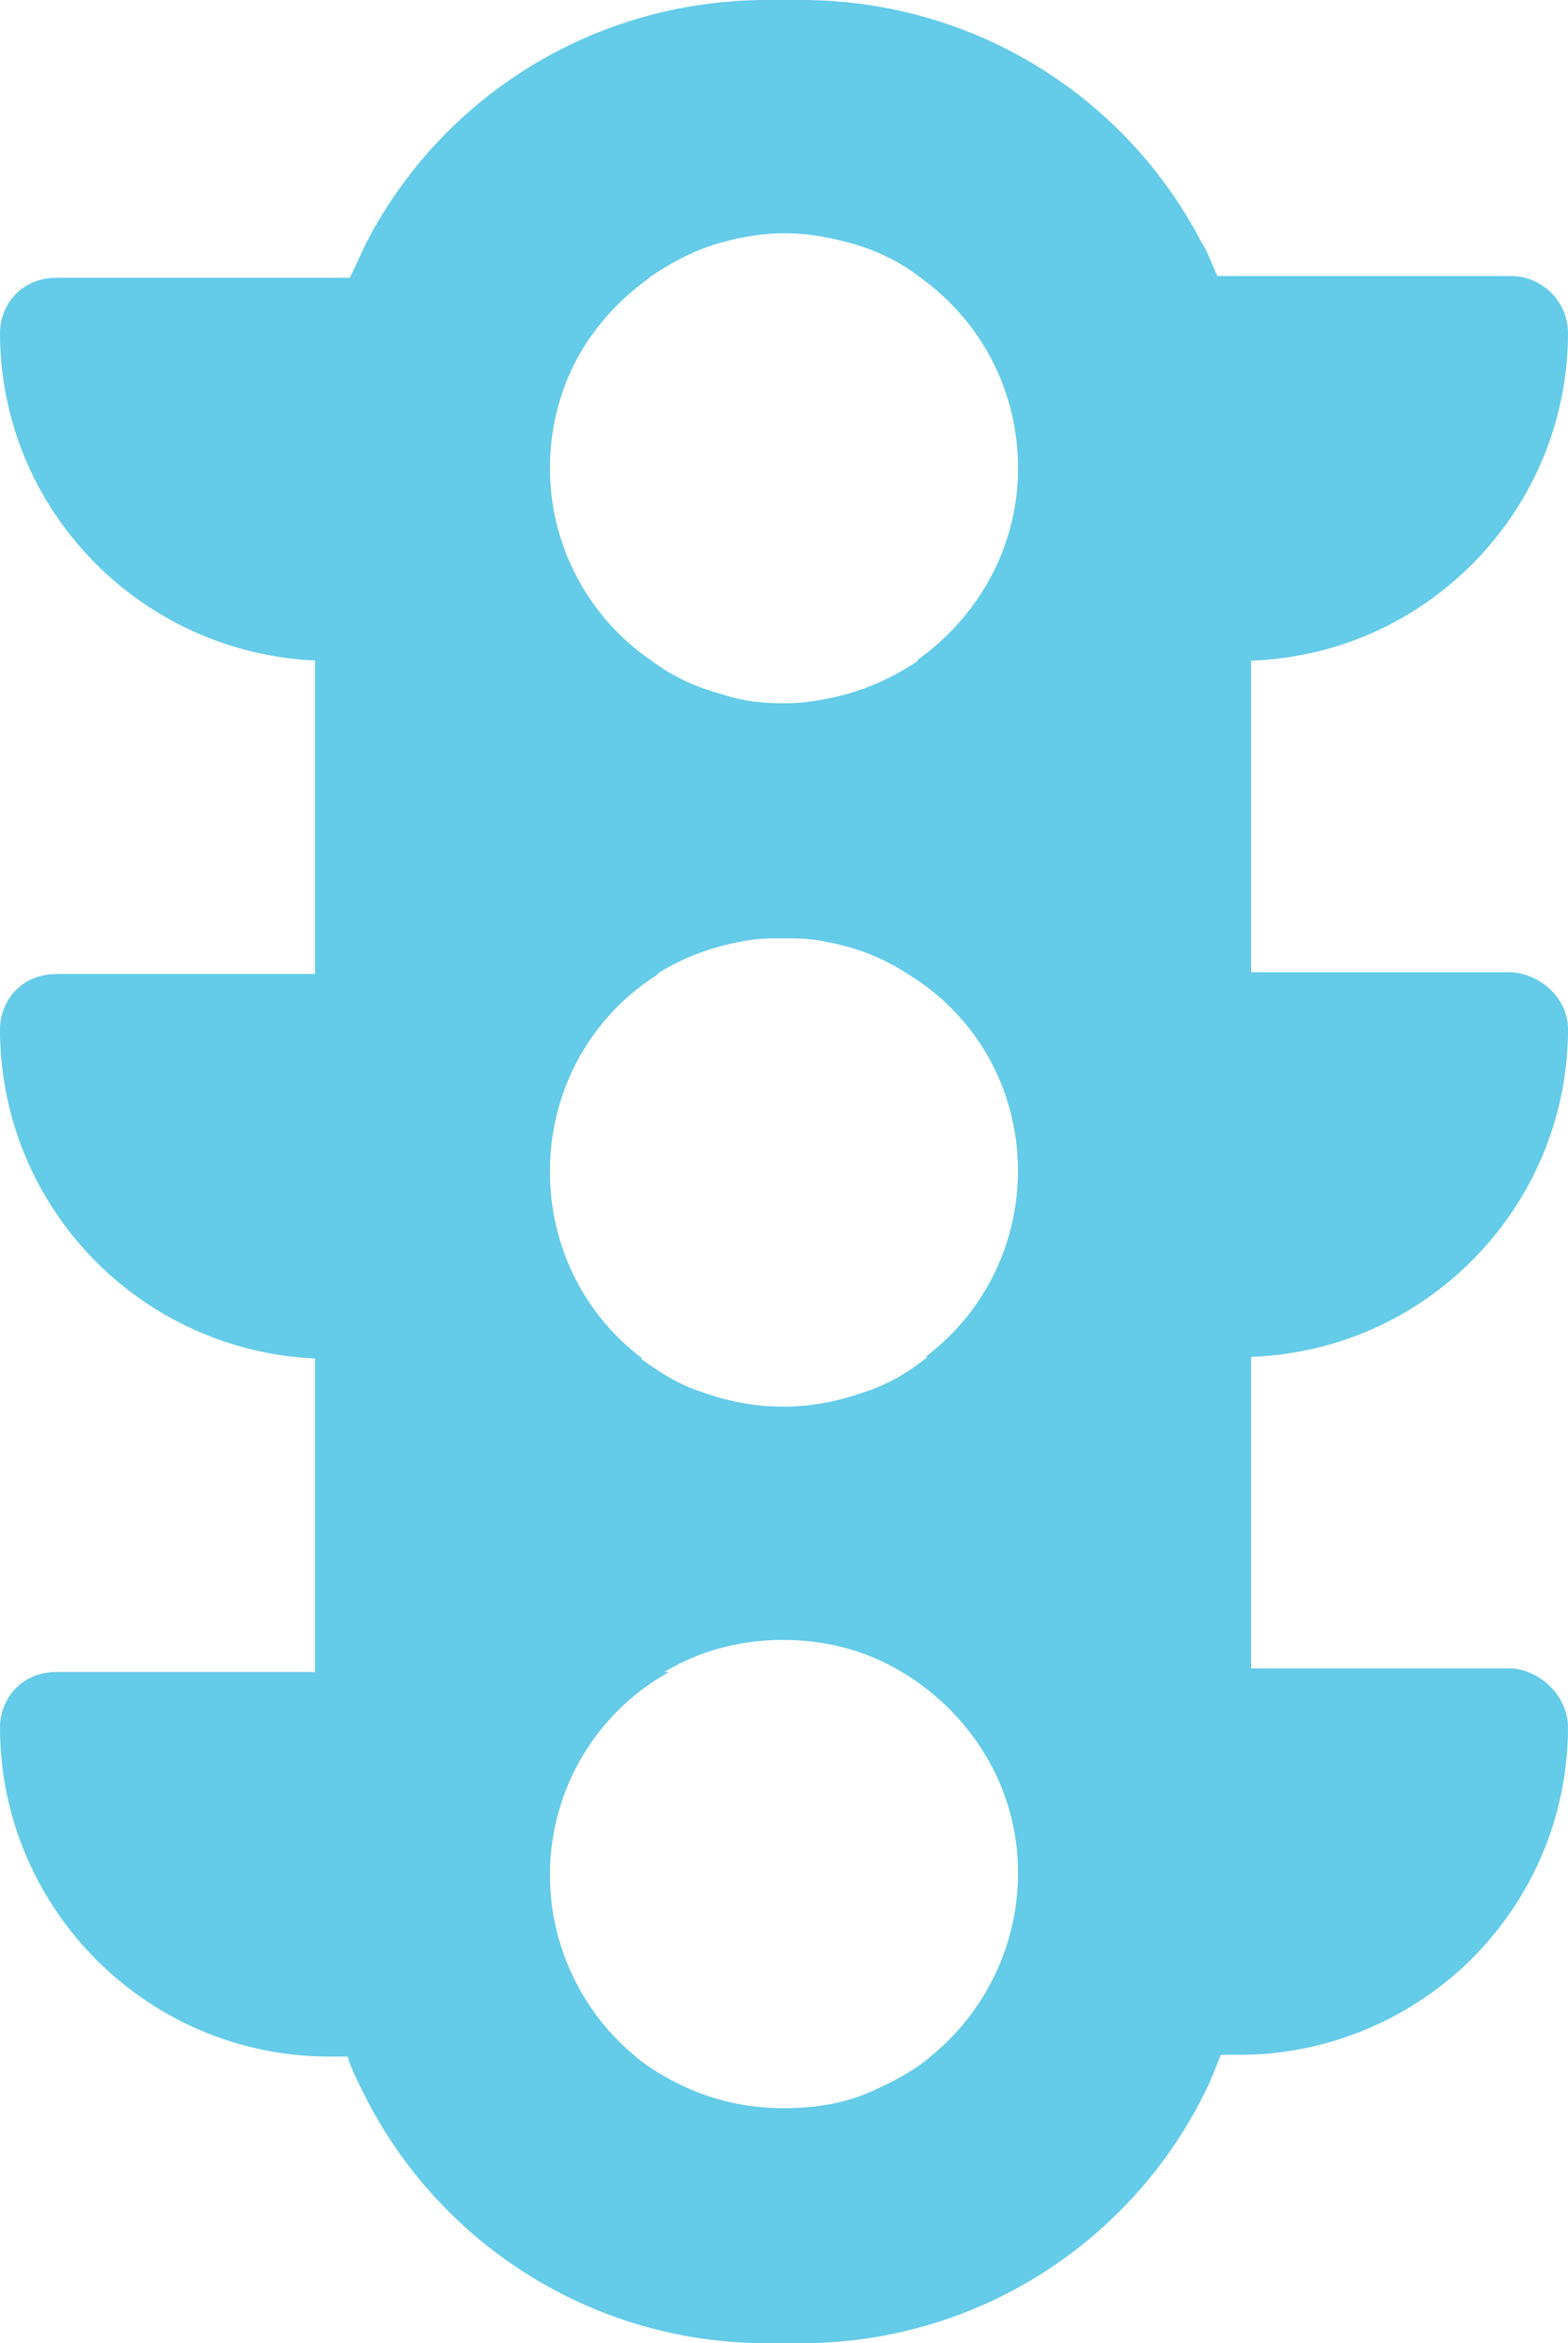
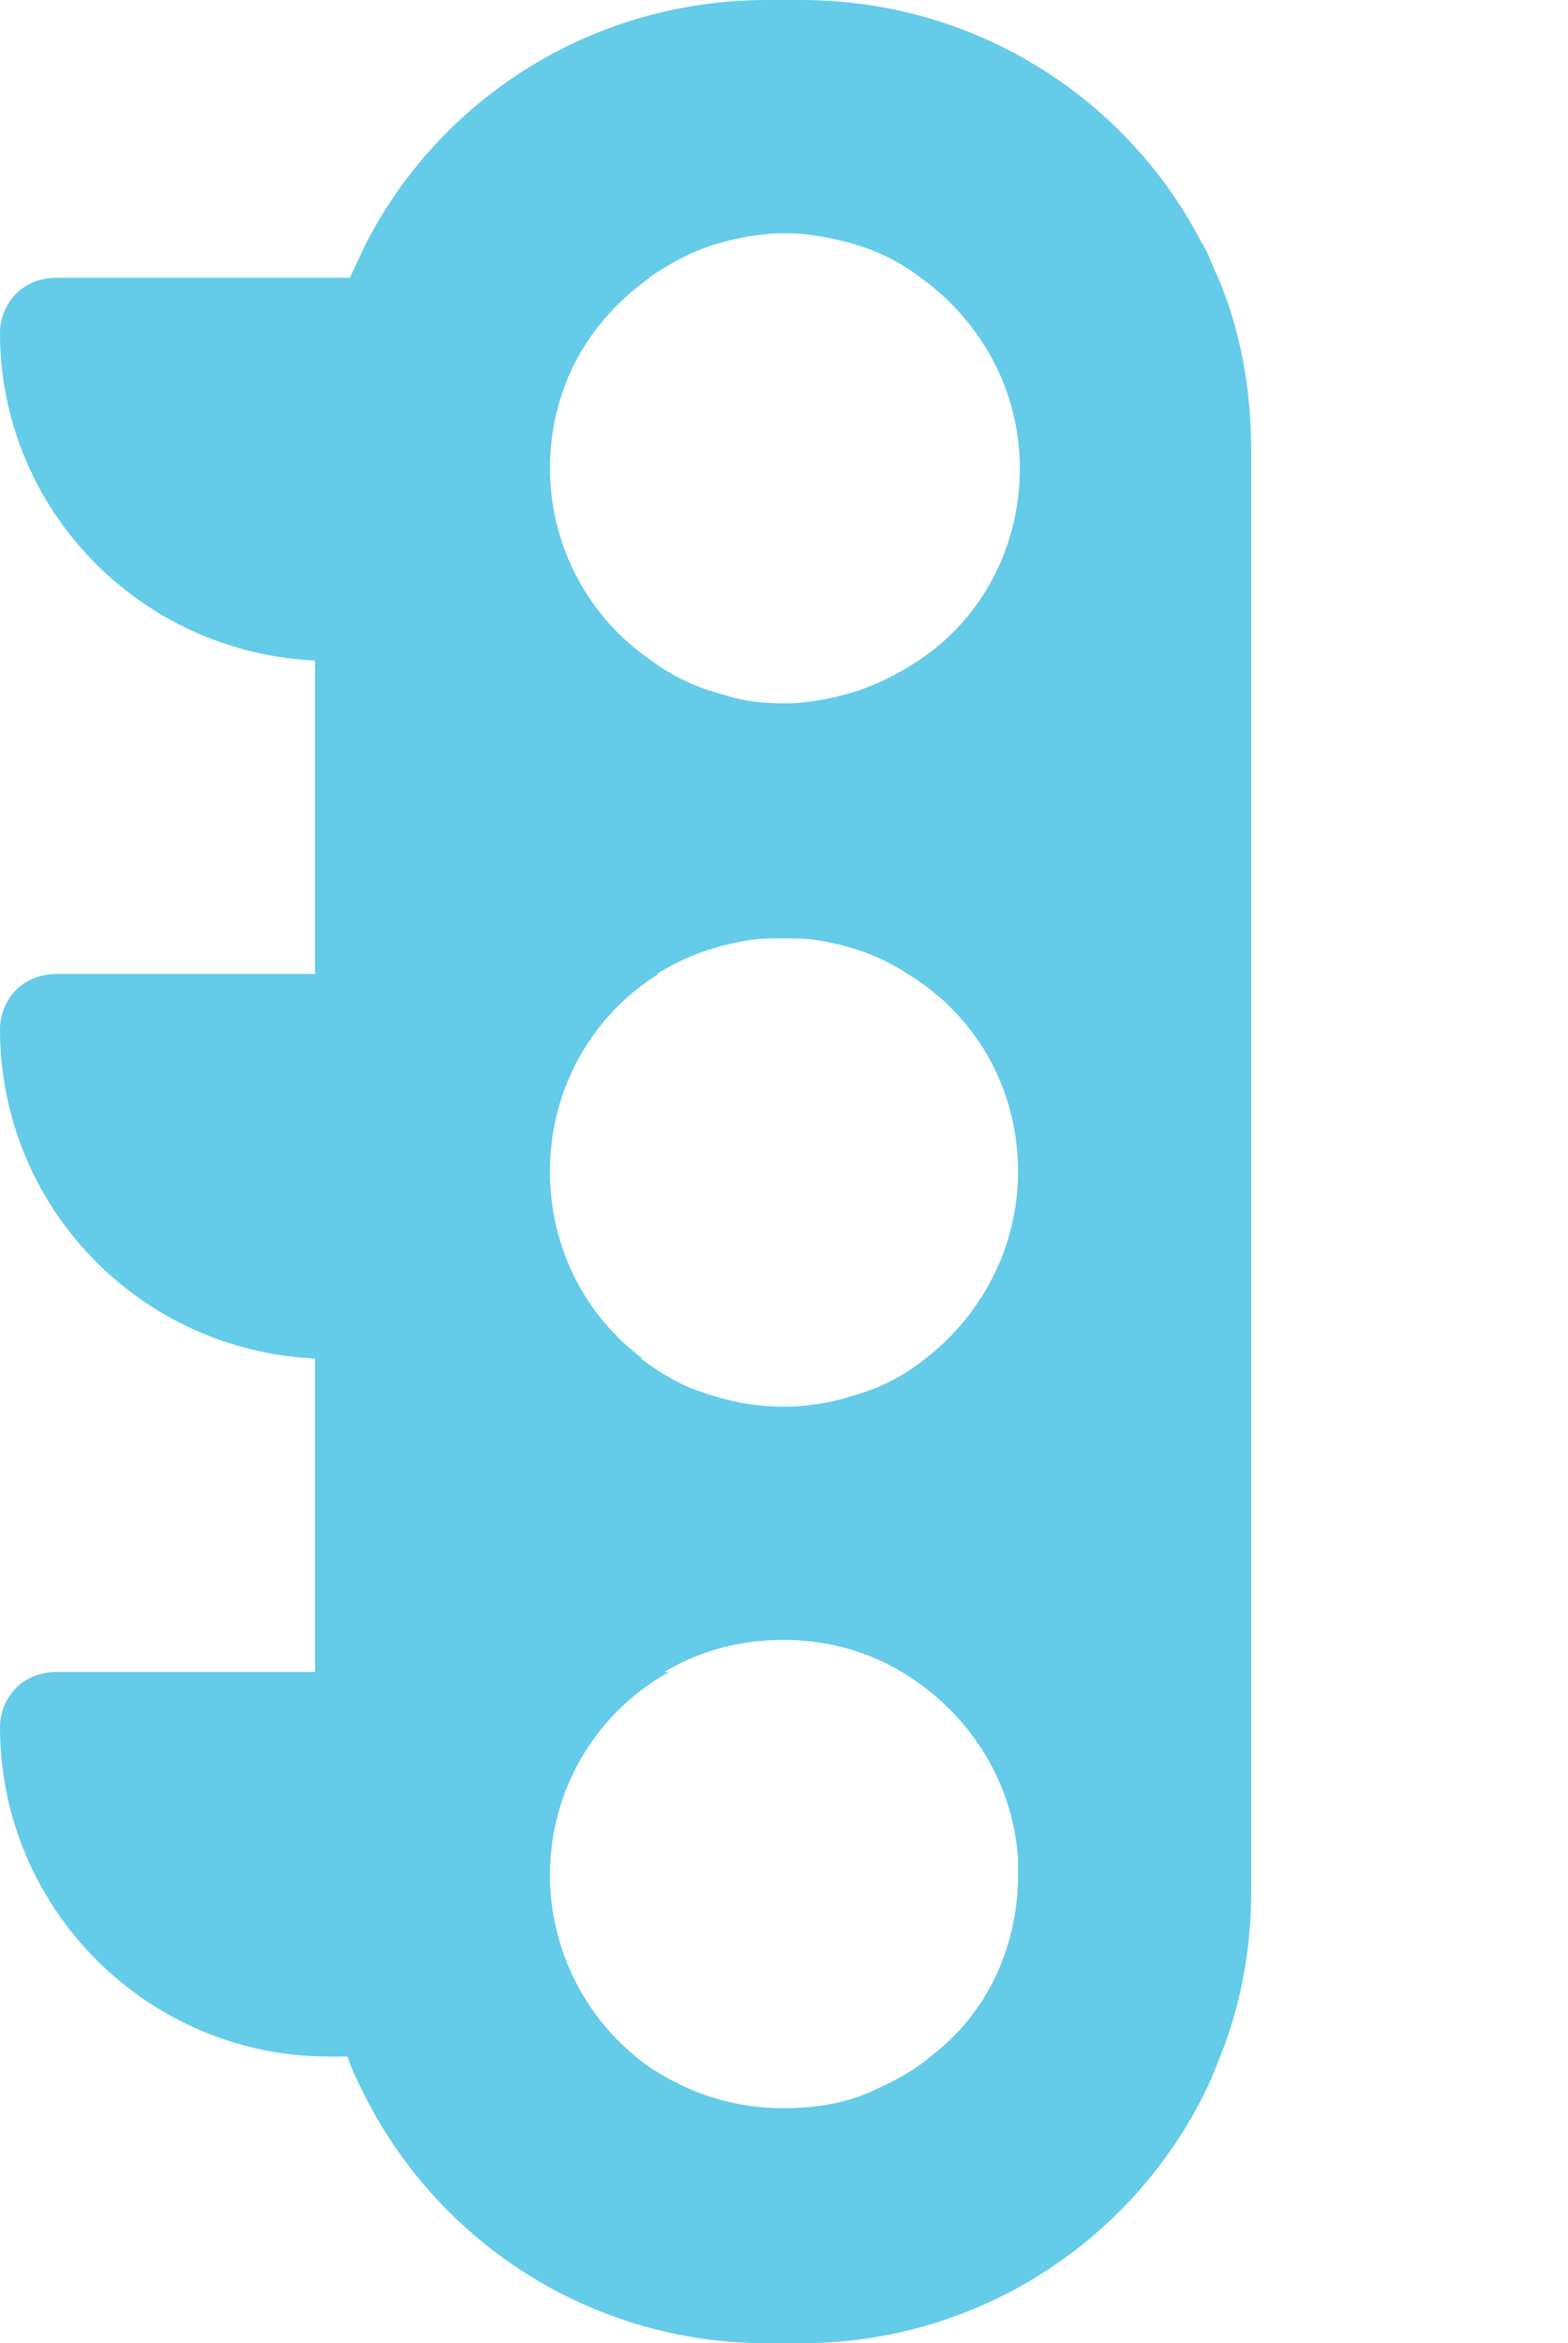
<svg xmlns="http://www.w3.org/2000/svg" id="Слой_1" x="0px" y="0px" viewBox="0 0 88.1 131.6" xml:space="preserve">
  <g>
    <g>
      <path fill="#64CBE8" d="M36.5,37.1H18.5c-0.3,0-0.5,0-0.7,0C7.9,36.7,0,28.6,0,18.7c0-0.9,0.4-1.7,0.9-2.2 c0.6-0.6,1.4-0.9,2.3-0.9h33.3c-3.4,2.4-5.7,6.3-5.7,10.8S33.1,34.8,36.5,37.1z" />
-       <path fill="#64CBE8" d="M88.1,18.7c0,5.1-2.1,9.7-5.4,13c-3.2,3.2-7.5,5.2-12.3,5.4c-0.2,0-0.5,0-0.7,0H51.5 c3.4-2.4,5.7-6.3,5.7-10.8s-2.2-8.4-5.6-10.8h33.3C86.6,15.5,88.1,16.9,88.1,18.7z" />
    </g>
    <path fill="#64CBE8" d="M36.1,76.3H18.5c-0.3,0-0.5,0-0.7,0C7.9,75.9,0,67.8,0,57.8c0-0.9,0.4-1.7,0.9-2.2c0.6-0.6,1.4-0.9,2.3-0.9 H37c-3.7,2.3-6.1,6.4-6.1,11.1C30.9,70.1,32.9,73.9,36.1,76.3z" />
-     <path fill="#64CBE8" d="M88.1,57.8c0,5.1-2.1,9.7-5.4,13c-3.2,3.2-7.5,5.2-12.3,5.4c-0.2,0-0.5,0-0.7,0H52 c3.2-2.4,5.2-6.2,5.2-10.5c0-4.7-2.5-8.8-6.1-11.1h33.8C86.6,54.7,88.1,56.1,88.1,57.8z" />
    <path fill="#64CBE8" d="M30.9,105.3c0,4.1,1.9,7.8,4.8,10.2H18.5C8.3,115.5,0,107.2,0,97c0-0.9,0.4-1.7,0.9-2.2 c0.6-0.6,1.4-0.9,2.3-0.9h34.4C33.6,96.1,30.9,100.4,30.9,105.3z" />
-     <path fill="#64CBE8" d="M88.1,97c0,5.1-2.1,9.7-5.4,13c-3.3,3.3-8,5.4-13,5.4H52.4c2.9-2.4,4.8-6.1,4.8-10.2 c0-4.9-2.7-9.2-6.7-11.5h34.4C86.6,93.8,88.1,95.3,88.1,97z" />
    <path fill="#64CBE8" d="M68.4,15.5c-0.3-0.6-0.5-1.3-0.9-1.9C63.3,5.5,54.8,0,45,0h-1.9c-9.8,0-18.3,5.5-22.5,13.6 c-0.3,0.6-0.6,1.3-0.9,1.9c-1.3,3-2,6.4-2,9.8v80.9c0,3.2,0.6,6.3,1.8,9.2c0.2,0.7,0.5,1.3,0.8,1.9c4.1,8.5,12.8,14.3,22.8,14.3H45 c10,0,18.7-5.8,22.8-14.3c0.3-0.6,0.5-1.2,0.8-1.9c1.1-2.8,1.7-5.9,1.7-9.2V25.3C70.3,21.9,69.7,18.5,68.4,15.5z M40.6,13.6 c1.1-0.3,2.3-0.5,3.5-0.5s2.3,0.2,3.5,0.5c1.5,0.4,2.8,1,4,1.9c3.4,2.4,5.7,6.3,5.7,10.8c0,4.5-2.2,8.5-5.7,10.8 c-1.2,0.8-2.6,1.5-4.1,1.9c-1.1,0.3-2.3,0.5-3.4,0.5c-1.2,0-2.3-0.1-3.5-0.5c-1.5-0.4-2.8-1-4-1.9c-3.4-2.3-5.7-6.3-5.7-10.8 c0-4.5,2.2-8.4,5.7-10.8C37.8,14.7,39.1,14,40.6,13.6z M57.2,104.4c0,0.3,0,0.6,0,0.9c0,4.1-1.8,7.8-4.8,10.1 c-0.9,0.8-2,1.4-3.1,1.9c-1.6,0.8-3.4,1.1-5.3,1.1s-3.7-0.4-5.3-1.1c-1.1-0.5-2.2-1.1-3.1-1.9c-2.9-2.4-4.8-6.1-4.8-10.1 c0-0.3,0-0.6,0-0.9c0.3-4.6,2.9-8.5,6.7-10.6c1.9-1.1,4.1-1.7,6.5-1.7s4.6,0.6,6.5,1.7C54.3,96,56.9,99.9,57.2,104.4z M57.2,65.8 c0,4.3-2.1,8.1-5.2,10.5c-1,0.8-2.2,1.5-3.5,1.9C47.1,78.7,45.6,79,44,79c-1.6,0-3.1-0.3-4.5-0.8c-1.3-0.4-2.4-1.1-3.5-1.9 c-3.2-2.4-5.2-6.2-5.2-10.5c0-4.7,2.4-8.8,6.1-11.1c1.6-1,3.3-1.6,5.2-1.9c0.6-0.1,1.3-0.1,1.9-0.1c0.6,0,1.3,0,1.9,0.1 c1.9,0.3,3.6,0.9,5.1,1.9C54.8,57,57.2,61.1,57.2,65.8z" />
  </g>
</svg>